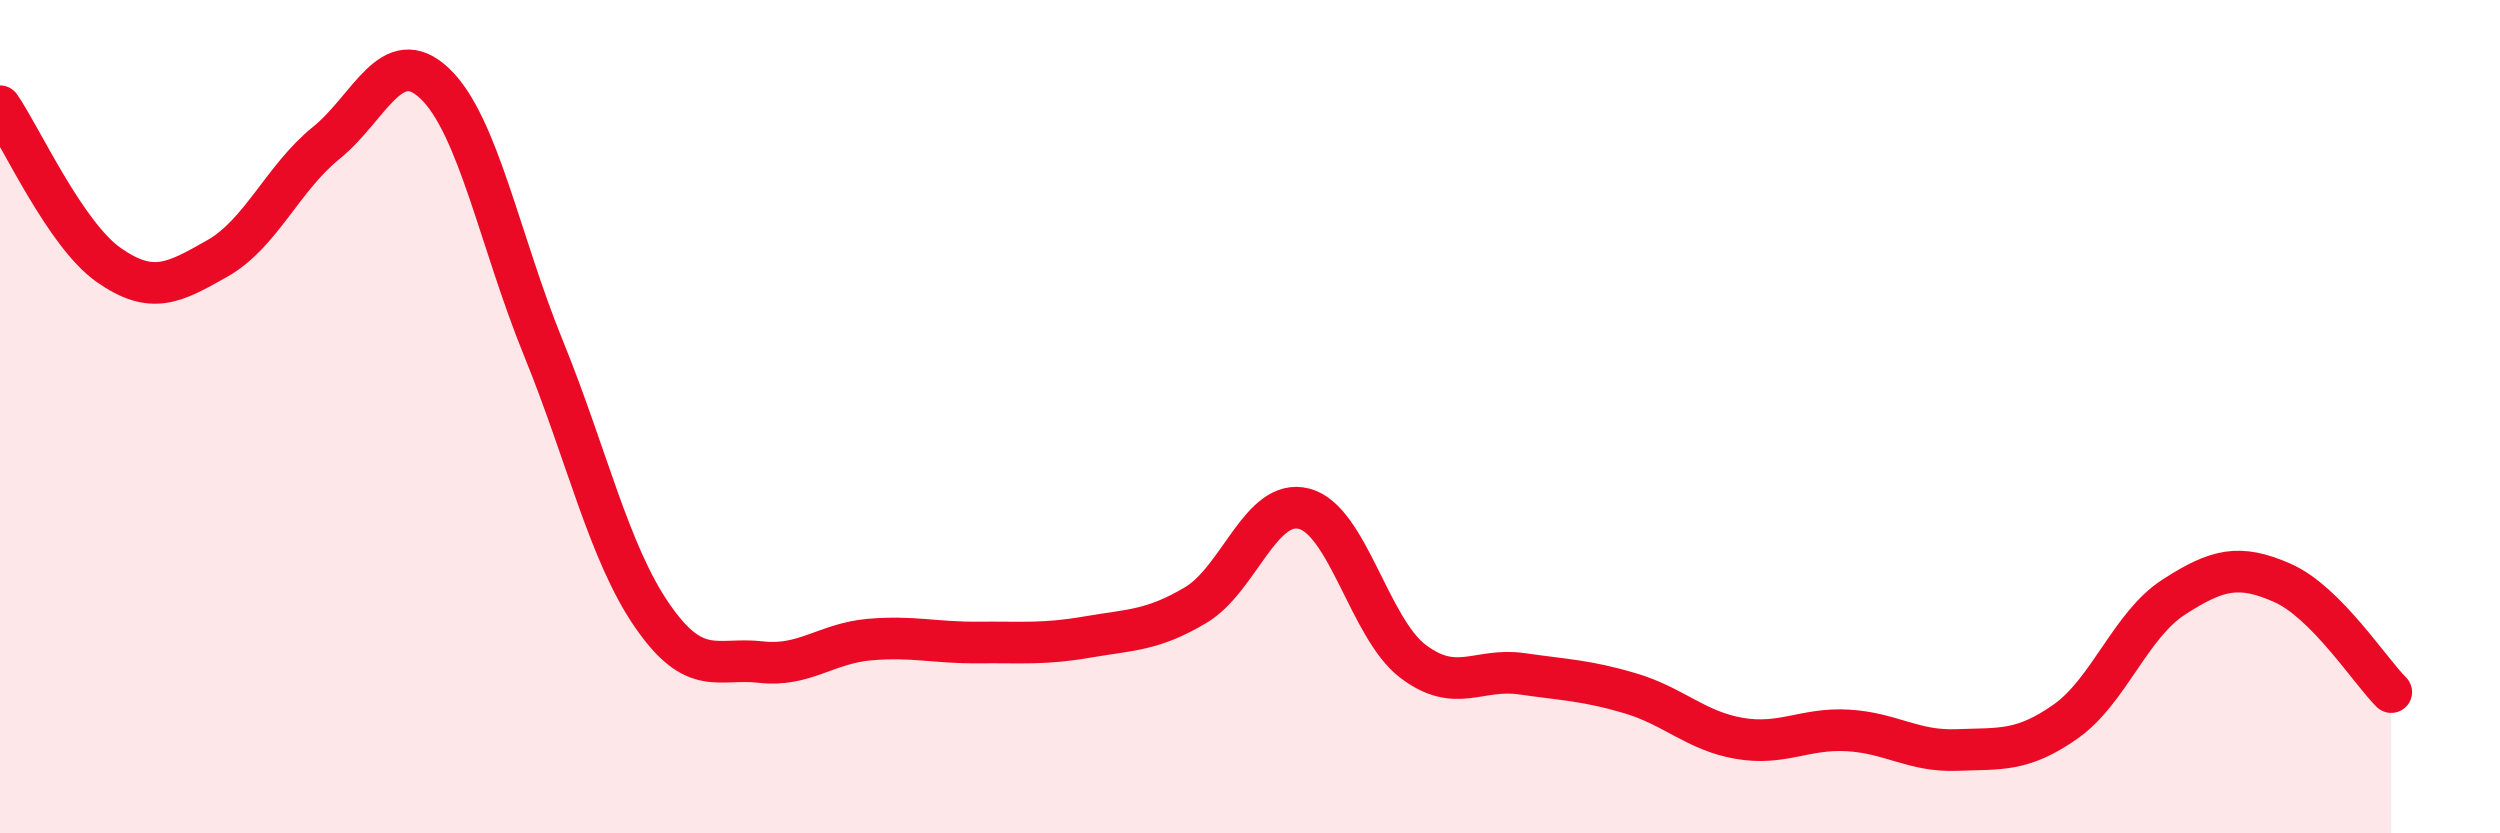
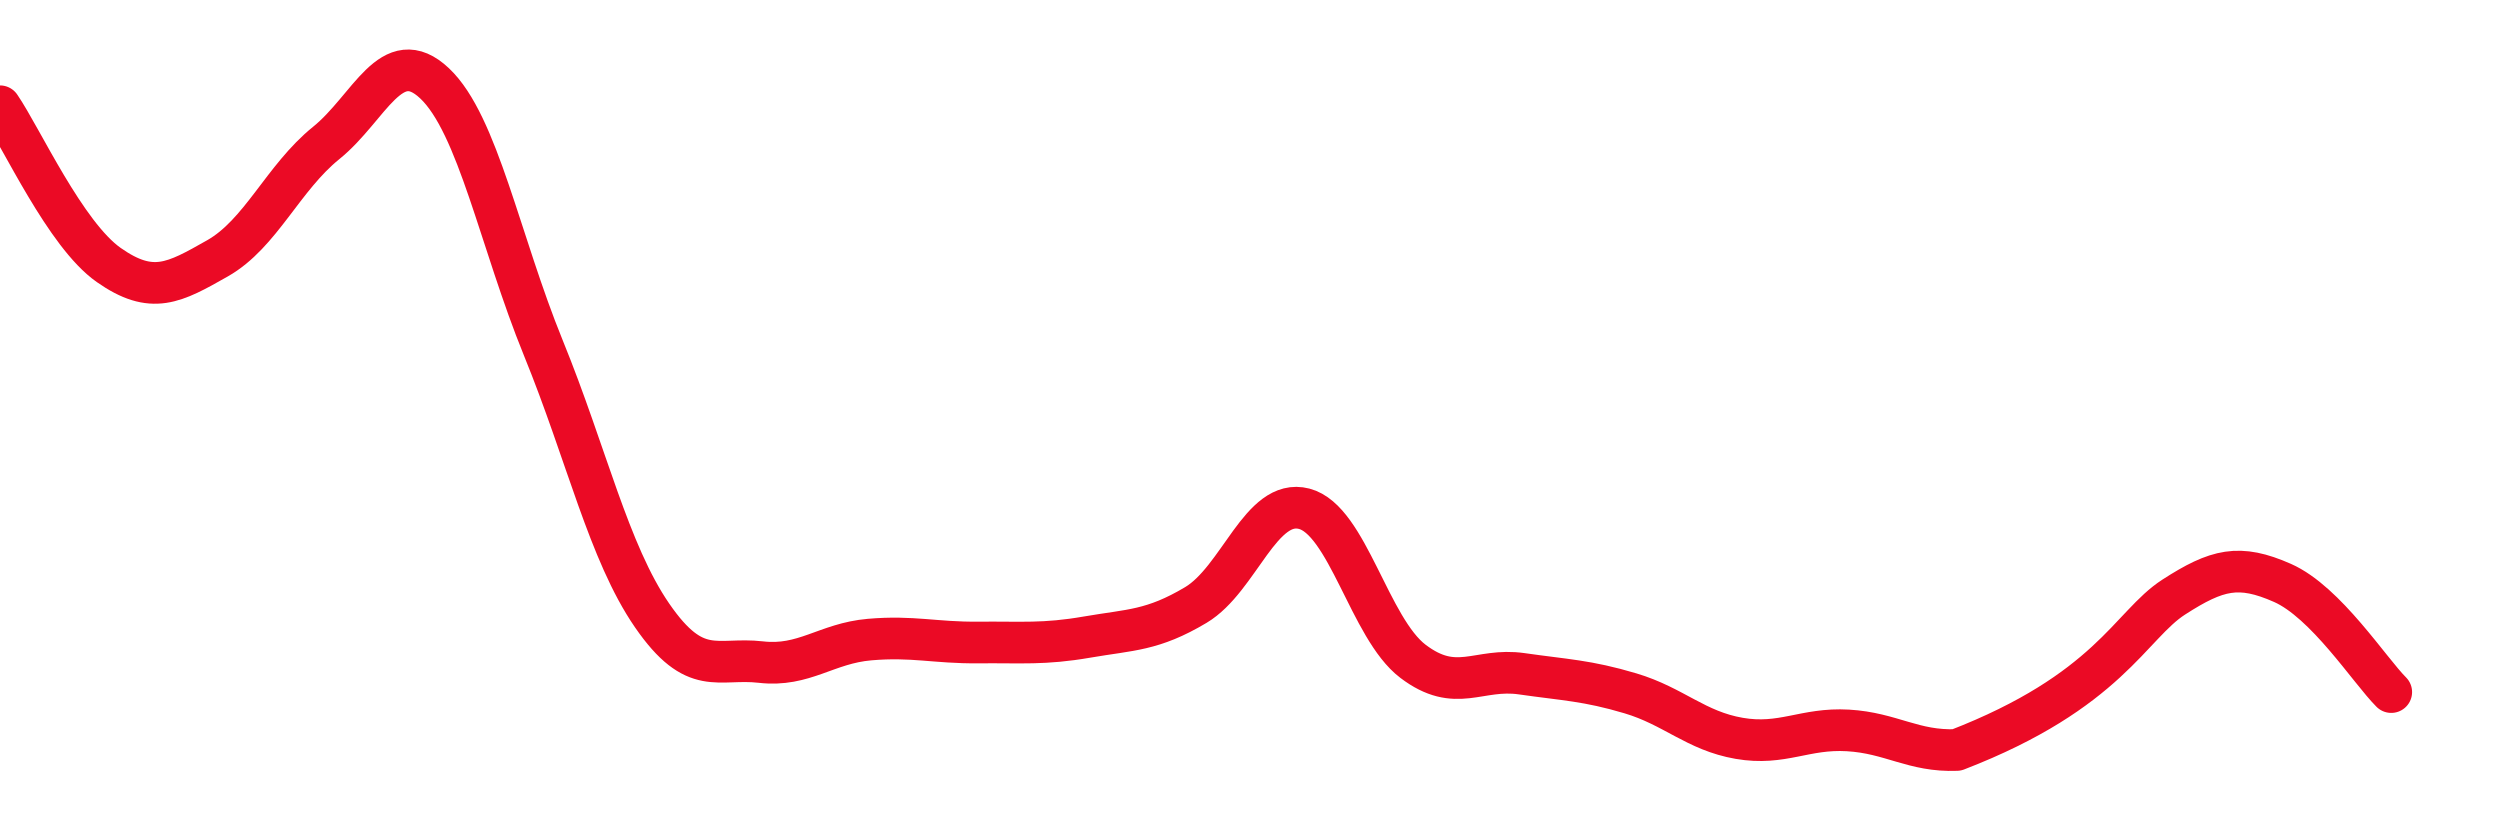
<svg xmlns="http://www.w3.org/2000/svg" width="60" height="20" viewBox="0 0 60 20">
-   <path d="M 0,2.55 C 0.52,3.31 1.57,5.63 2.61,6.36 C 3.65,7.09 4.18,6.79 5.22,6.2 C 6.26,5.61 6.79,4.27 7.83,3.43 C 8.87,2.59 9.39,1.02 10.43,2 C 11.47,2.98 12,5.8 13.04,8.35 C 14.08,10.9 14.61,13.26 15.65,14.77 C 16.69,16.28 17.22,15.77 18.26,15.89 C 19.3,16.01 19.83,15.44 20.87,15.35 C 21.91,15.26 22.44,15.43 23.48,15.42 C 24.52,15.41 25.05,15.47 26.09,15.29 C 27.13,15.11 27.66,15.14 28.7,14.52 C 29.74,13.9 30.26,11.94 31.3,12.21 C 32.34,12.48 32.87,15.08 33.91,15.87 C 34.95,16.66 35.48,16.02 36.52,16.17 C 37.56,16.32 38.09,16.33 39.13,16.64 C 40.17,16.95 40.7,17.54 41.74,17.72 C 42.78,17.9 43.31,17.47 44.35,17.53 C 45.39,17.59 45.92,18.04 46.96,18 C 48,17.96 48.53,18.05 49.57,17.32 C 50.61,16.59 51.13,15 52.17,14.33 C 53.21,13.66 53.74,13.53 54.78,13.99 C 55.82,14.45 56.87,16.09 57.39,16.61L57.39 20L0 20Z" fill="#EB0A25" opacity="0.1" stroke-linecap="round" stroke-linejoin="round" />
-   <path d="M 0,2.55 C 0.52,3.31 1.57,5.63 2.61,6.36 C 3.65,7.09 4.18,6.79 5.22,6.2 C 6.26,5.61 6.79,4.27 7.83,3.43 C 8.87,2.59 9.39,1.02 10.43,2 C 11.47,2.98 12,5.8 13.04,8.35 C 14.08,10.9 14.61,13.26 15.65,14.77 C 16.69,16.28 17.22,15.77 18.26,15.89 C 19.3,16.01 19.83,15.44 20.87,15.35 C 21.91,15.26 22.44,15.43 23.48,15.42 C 24.52,15.41 25.05,15.47 26.09,15.29 C 27.13,15.11 27.66,15.14 28.7,14.52 C 29.74,13.9 30.26,11.94 31.3,12.21 C 32.34,12.48 32.87,15.08 33.91,15.87 C 34.95,16.66 35.48,16.02 36.52,16.17 C 37.56,16.32 38.09,16.33 39.13,16.64 C 40.17,16.95 40.7,17.54 41.74,17.72 C 42.78,17.9 43.31,17.47 44.35,17.53 C 45.39,17.59 45.92,18.04 46.96,18 C 48,17.96 48.53,18.05 49.57,17.32 C 50.61,16.59 51.13,15 52.17,14.33 C 53.21,13.66 53.74,13.53 54.78,13.99 C 55.82,14.45 56.87,16.09 57.39,16.61" stroke="#EB0A25" stroke-width="1" fill="none" stroke-linecap="round" stroke-linejoin="round" />
+   <path d="M 0,2.55 C 0.52,3.31 1.57,5.63 2.61,6.36 C 3.65,7.09 4.18,6.79 5.22,6.2 C 6.26,5.61 6.79,4.27 7.83,3.43 C 8.87,2.59 9.39,1.02 10.43,2 C 11.47,2.98 12,5.8 13.04,8.35 C 14.08,10.9 14.61,13.26 15.65,14.77 C 16.69,16.28 17.22,15.77 18.26,15.89 C 19.3,16.01 19.83,15.44 20.87,15.35 C 21.91,15.26 22.44,15.43 23.48,15.42 C 24.52,15.41 25.05,15.47 26.09,15.29 C 27.13,15.11 27.66,15.14 28.7,14.52 C 29.74,13.9 30.26,11.94 31.3,12.21 C 32.34,12.48 32.87,15.08 33.91,15.87 C 34.95,16.66 35.48,16.02 36.52,16.17 C 37.56,16.32 38.09,16.33 39.13,16.64 C 40.17,16.95 40.7,17.54 41.74,17.72 C 42.78,17.9 43.31,17.47 44.35,17.53 C 45.39,17.59 45.92,18.04 46.96,18 C 50.61,16.59 51.13,15 52.17,14.33 C 53.21,13.66 53.74,13.53 54.78,13.99 C 55.82,14.45 56.87,16.09 57.39,16.61" stroke="#EB0A25" stroke-width="1" fill="none" stroke-linecap="round" stroke-linejoin="round" />
</svg>